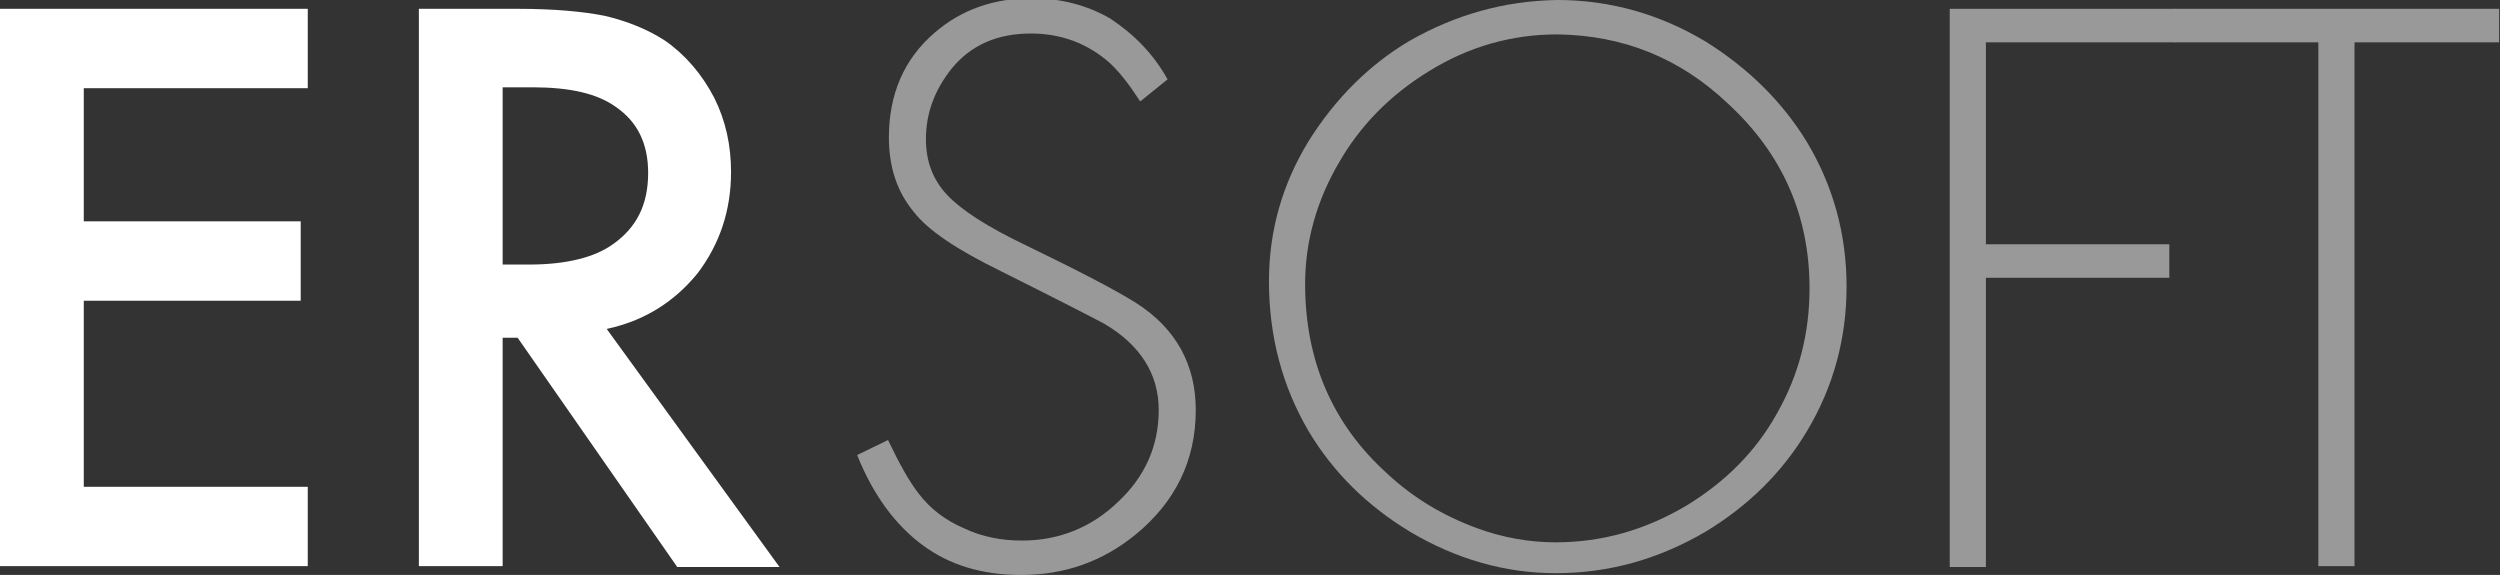
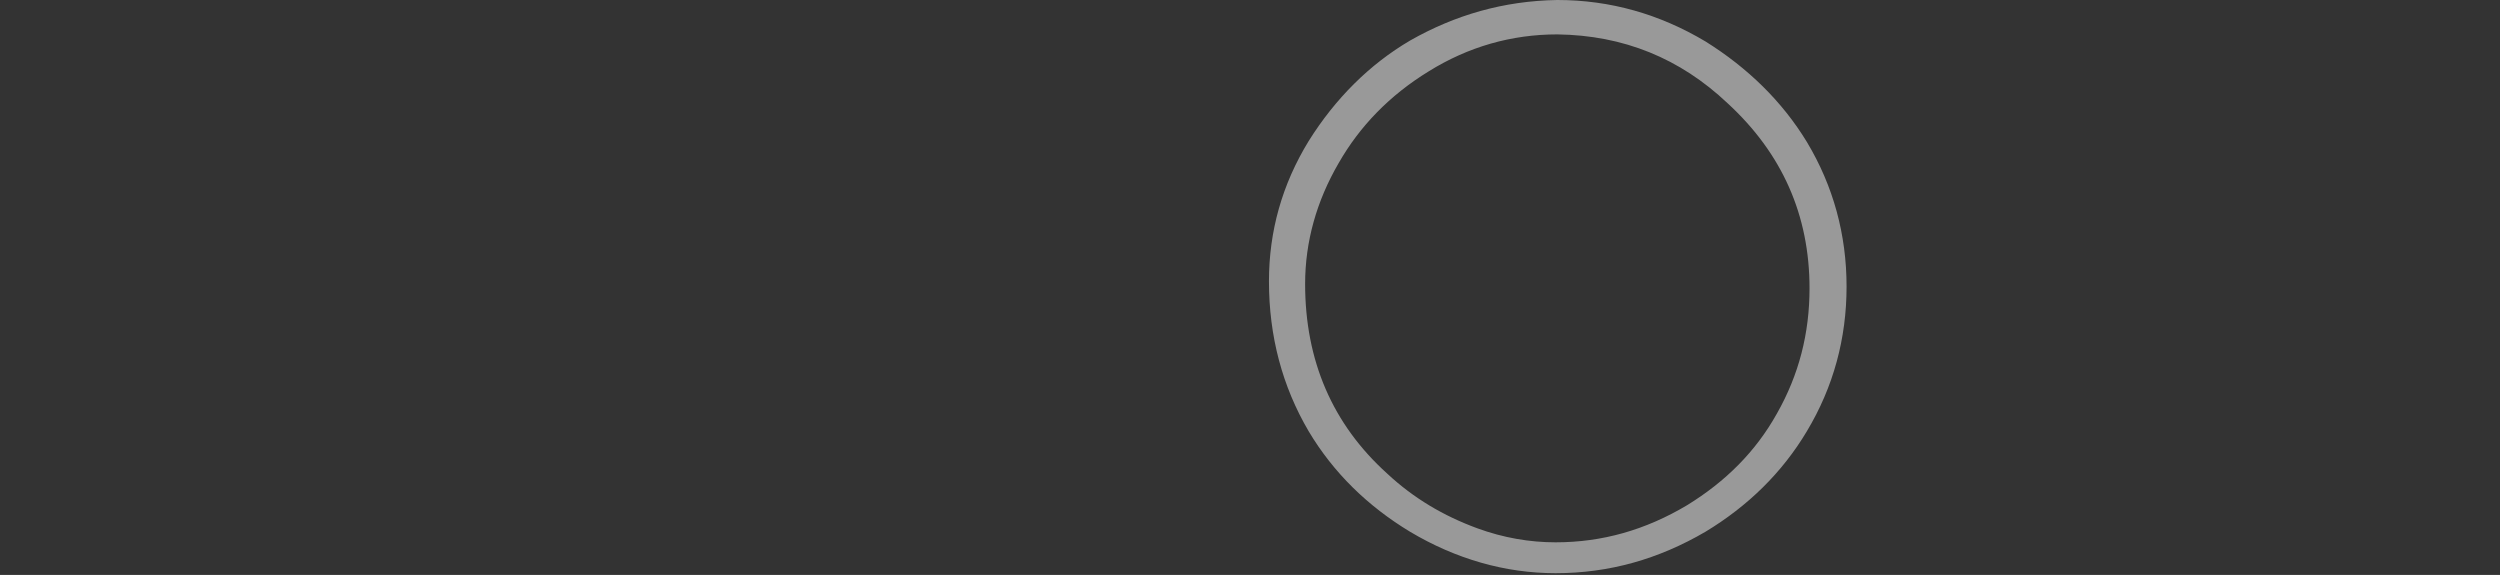
<svg xmlns="http://www.w3.org/2000/svg" version="1.1" id="Layer_1" x="0px" y="0px" viewBox="0 0 283.5 65.2" enable-background="new 0 0 283.5 65.2" xml:space="preserve">
  <rect x="0" y="0" width="283.5" height="65.2" fill="#333333" stroke="none" />
  <g>
-     <path fill="#FFFFFF" d="M34.9,10H9.5v15.1h24.6v9H9.5v21.1h25.4v9H0V1h34.9V10z" />
-     <path fill="#FFFFFF" d="M68.8,37.3l19.6,27H76.8L58.7,38.3H57v25.9h-9.5V1h11.2c4.1,0,7.4,0.3,9.9,0.8c2.5,0.6,4.8,1.5,6.8,2.8   c2.3,1.6,4.2,3.8,5.6,6.5c1.3,2.6,1.9,5.4,1.9,8.4c0,4.4-1.3,8.2-3.8,11.5C76.4,34.3,73,36.4,68.8,37.3z M57,30H60   c4.2,0,7.4-0.8,9.5-2.3c2.7-1.9,4-4.5,4-8.1c0-3.3-1.2-5.8-3.7-7.5c-2.1-1.5-5.2-2.2-9.4-2.2H57V30z" />
-   </g>
+     </g>
  <g opacity="0.5">
-     <path fill="#FFFFFF" d="M132.4,9l-3.1,2.5c-1.3-2-2.4-3.4-3.5-4.4c-2.5-2.2-5.5-3.3-8.9-3.3c-3.8,0-6.8,1.3-9,4   c-1.9,2.4-2.9,5-2.9,8c0,2.5,0.8,4.6,2.4,6.3c1.6,1.7,4.5,3.6,8.9,5.7c6.2,3,10.4,5.2,12.6,6.6c4.5,2.9,6.7,7,6.7,12.1   c0,5.7-2.3,10.4-6.8,14.1c-3.8,3.1-8.1,4.6-13,4.6c-4.4,0-8.1-1.1-11.2-3.4c-3.1-2.3-5.6-5.7-7.4-10.2l3.5-1.7   c1.3,2.7,2.4,4.7,3.5,6.1c1.3,1.7,3,3,5.1,3.9c2.1,1,4.3,1.4,6.6,1.4c4.2,0,7.9-1.5,10.9-4.4c3.1-2.9,4.6-6.4,4.6-10.4   c0-4.1-2.1-7.4-6.2-9.8c-1.5-0.8-5.4-2.8-11.8-6c-4.9-2.4-8.2-4.6-9.8-6.7c-1.9-2.3-2.8-5.1-2.8-8.4c0-4.9,1.7-8.9,5.2-11.9   c3-2.6,6.7-3.9,11-3.9c3.3,0,6.3,0.8,8.9,2.3C128.6,3.9,130.8,6.1,132.4,9z" />
    <path fill="#FFFFFF" d="M176.6,0c6,0,11.6,1.6,16.8,4.7c4.8,3,8.7,6.8,11.5,11.4c3,5,4.5,10.5,4.5,16.4c0,5.9-1.5,11.4-4.5,16.4   c-2.8,4.7-6.7,8.5-11.5,11.4c-5.3,3.1-10.9,4.7-17,4.7c-5.7,0-11.3-1.6-16.5-4.7c-4.8-2.9-8.7-6.7-11.5-11.4   c-3-5.1-4.5-10.8-4.5-17c0-5.7,1.5-11,4.5-15.9c3-4.8,6.9-8.7,11.5-11.4C165,1.7,170.5,0.1,176.6,0z M176.6,3.9   c-5.2,0-10.1,1.4-14.6,4.2c-4.4,2.7-7.8,6.2-10.2,10.4c-2.5,4.3-3.8,8.9-3.8,13.7c0,8.7,3.1,15.9,9.3,21.5c3,2.8,6.4,4.8,10.2,6.2   c3,1.1,6,1.6,8.9,1.6c5.3,0,10.2-1.4,14.9-4.2c4.4-2.7,7.8-6.1,10.2-10.4c2.5-4.4,3.7-9.1,3.7-14.2c0-8.3-3.1-15.3-9.3-21   C190.5,6.6,184.1,4,176.6,3.9z" />
-     <path fill="#FFFFFF" d="M246.7,4.8h-21.5v22.9H246v3.8h-20.8v32.8h-4.1V1h25.6V4.8z" />
-     <path fill="#FFFFFF" d="M267,4.8v59.4h-4.1V4.8h-16.3V1h36.8v3.8H267z" />
  </g>
</svg>